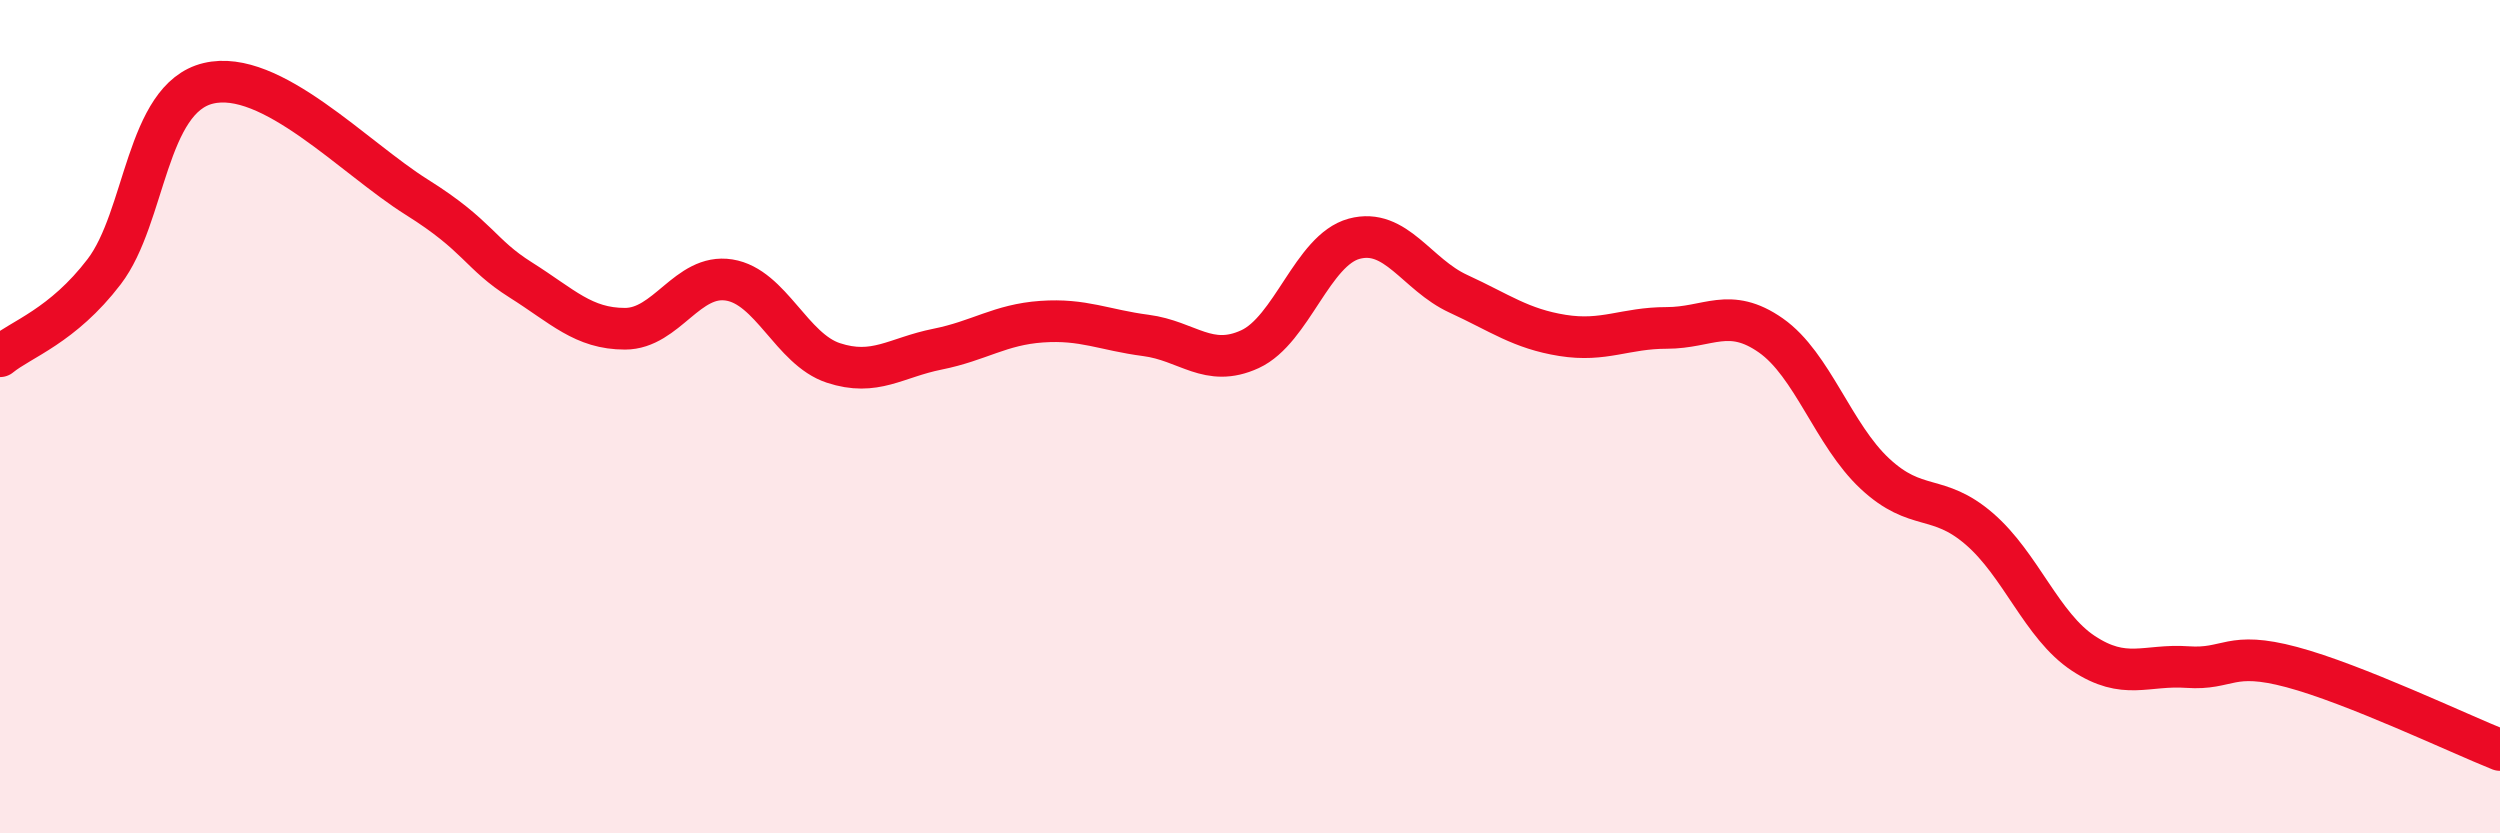
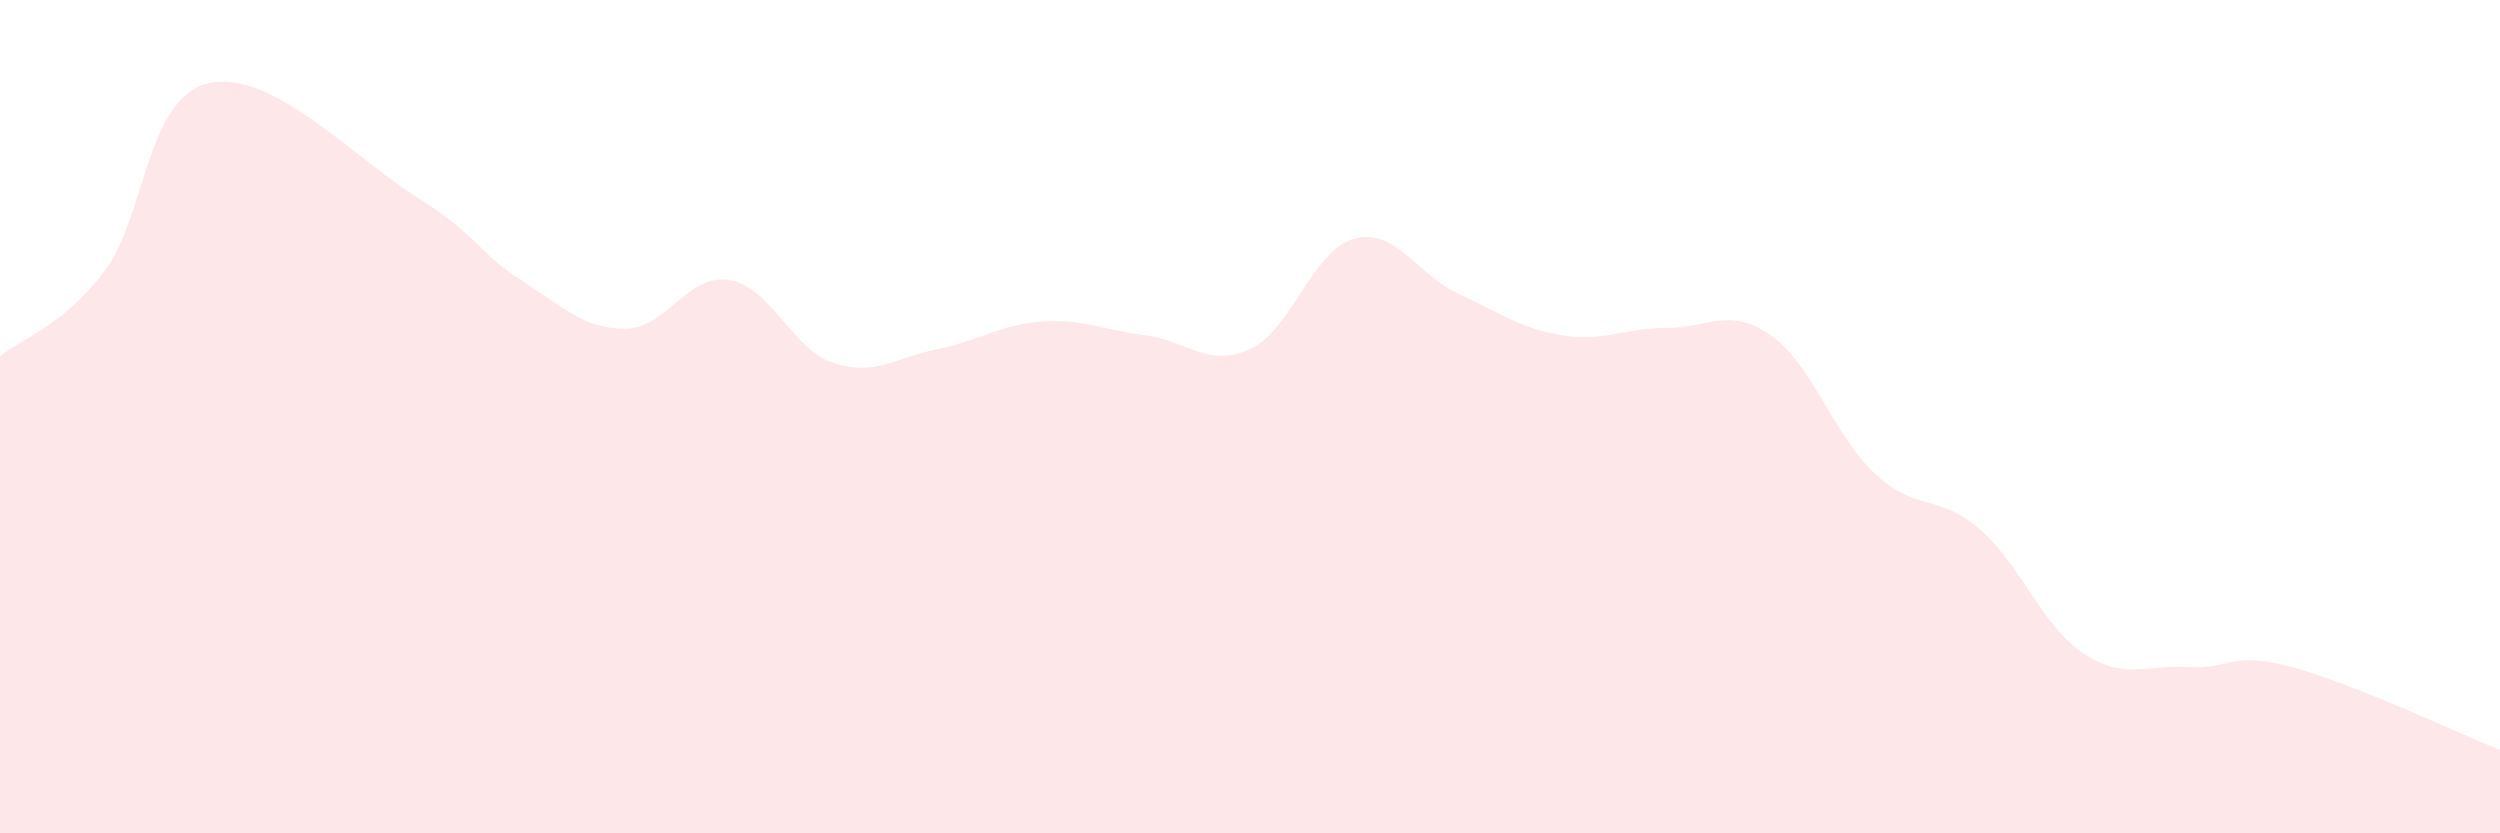
<svg xmlns="http://www.w3.org/2000/svg" width="60" height="20" viewBox="0 0 60 20">
  <path d="M 0,8.55 C 0.5,8.14 1.5,7.83 2.5,6.52 C 3.5,5.21 3.5,2.36 5,2 C 6.5,1.64 8.5,3.79 10,4.73 C 11.5,5.67 11.5,6.09 12.5,6.72 C 13.5,7.35 14,7.89 15,7.89 C 16,7.89 16.5,6.56 17.5,6.72 C 18.5,6.88 19,8.38 20,8.71 C 21,9.04 21.5,8.58 22.5,8.38 C 23.5,8.18 24,7.79 25,7.72 C 26,7.65 26.5,7.92 27.5,8.05 C 28.5,8.18 29,8.84 30,8.38 C 31,7.92 31.5,6 32.5,5.73 C 33.5,5.46 34,6.59 35,7.05 C 36,7.51 36.5,7.89 37.5,8.05 C 38.5,8.21 39,7.87 40,7.87 C 41,7.87 41.5,7.35 42.5,8.05 C 43.5,8.75 44,10.44 45,11.37 C 46,12.3 46.5,11.83 47.5,12.69 C 48.5,13.55 49,15.02 50,15.68 C 51,16.34 51.5,15.94 52.5,16.01 C 53.5,16.08 53.5,15.61 55,16.01 C 56.5,16.41 59,17.6 60,18L60 20L0 20Z" fill="#EB0A25" opacity="0.1" stroke-linecap="round" stroke-linejoin="round" />
-   <path d="M 0,8.55 C 0.5,8.14 1.5,7.83 2.5,6.52 C 3.5,5.21 3.5,2.36 5,2 C 6.5,1.64 8.5,3.79 10,4.73 C 11.5,5.67 11.5,6.09 12.5,6.72 C 13.5,7.35 14,7.89 15,7.89 C 16,7.89 16.5,6.56 17.5,6.72 C 18.5,6.88 19,8.38 20,8.71 C 21,9.04 21.5,8.58 22.5,8.38 C 23.5,8.18 24,7.79 25,7.72 C 26,7.65 26.5,7.92 27.5,8.05 C 28.5,8.18 29,8.84 30,8.38 C 31,7.92 31.5,6 32.5,5.73 C 33.5,5.46 34,6.59 35,7.05 C 36,7.51 36.5,7.89 37.5,8.05 C 38.5,8.21 39,7.87 40,7.87 C 41,7.87 41.5,7.35 42.5,8.05 C 43.5,8.75 44,10.44 45,11.37 C 46,12.3 46.5,11.83 47.5,12.69 C 48.5,13.55 49,15.02 50,15.68 C 51,16.34 51.5,15.94 52.5,16.01 C 53.5,16.08 53.5,15.61 55,16.01 C 56.5,16.41 59,17.6 60,18" stroke="#EB0A25" stroke-width="1" fill="none" stroke-linecap="round" stroke-linejoin="round" />
</svg>